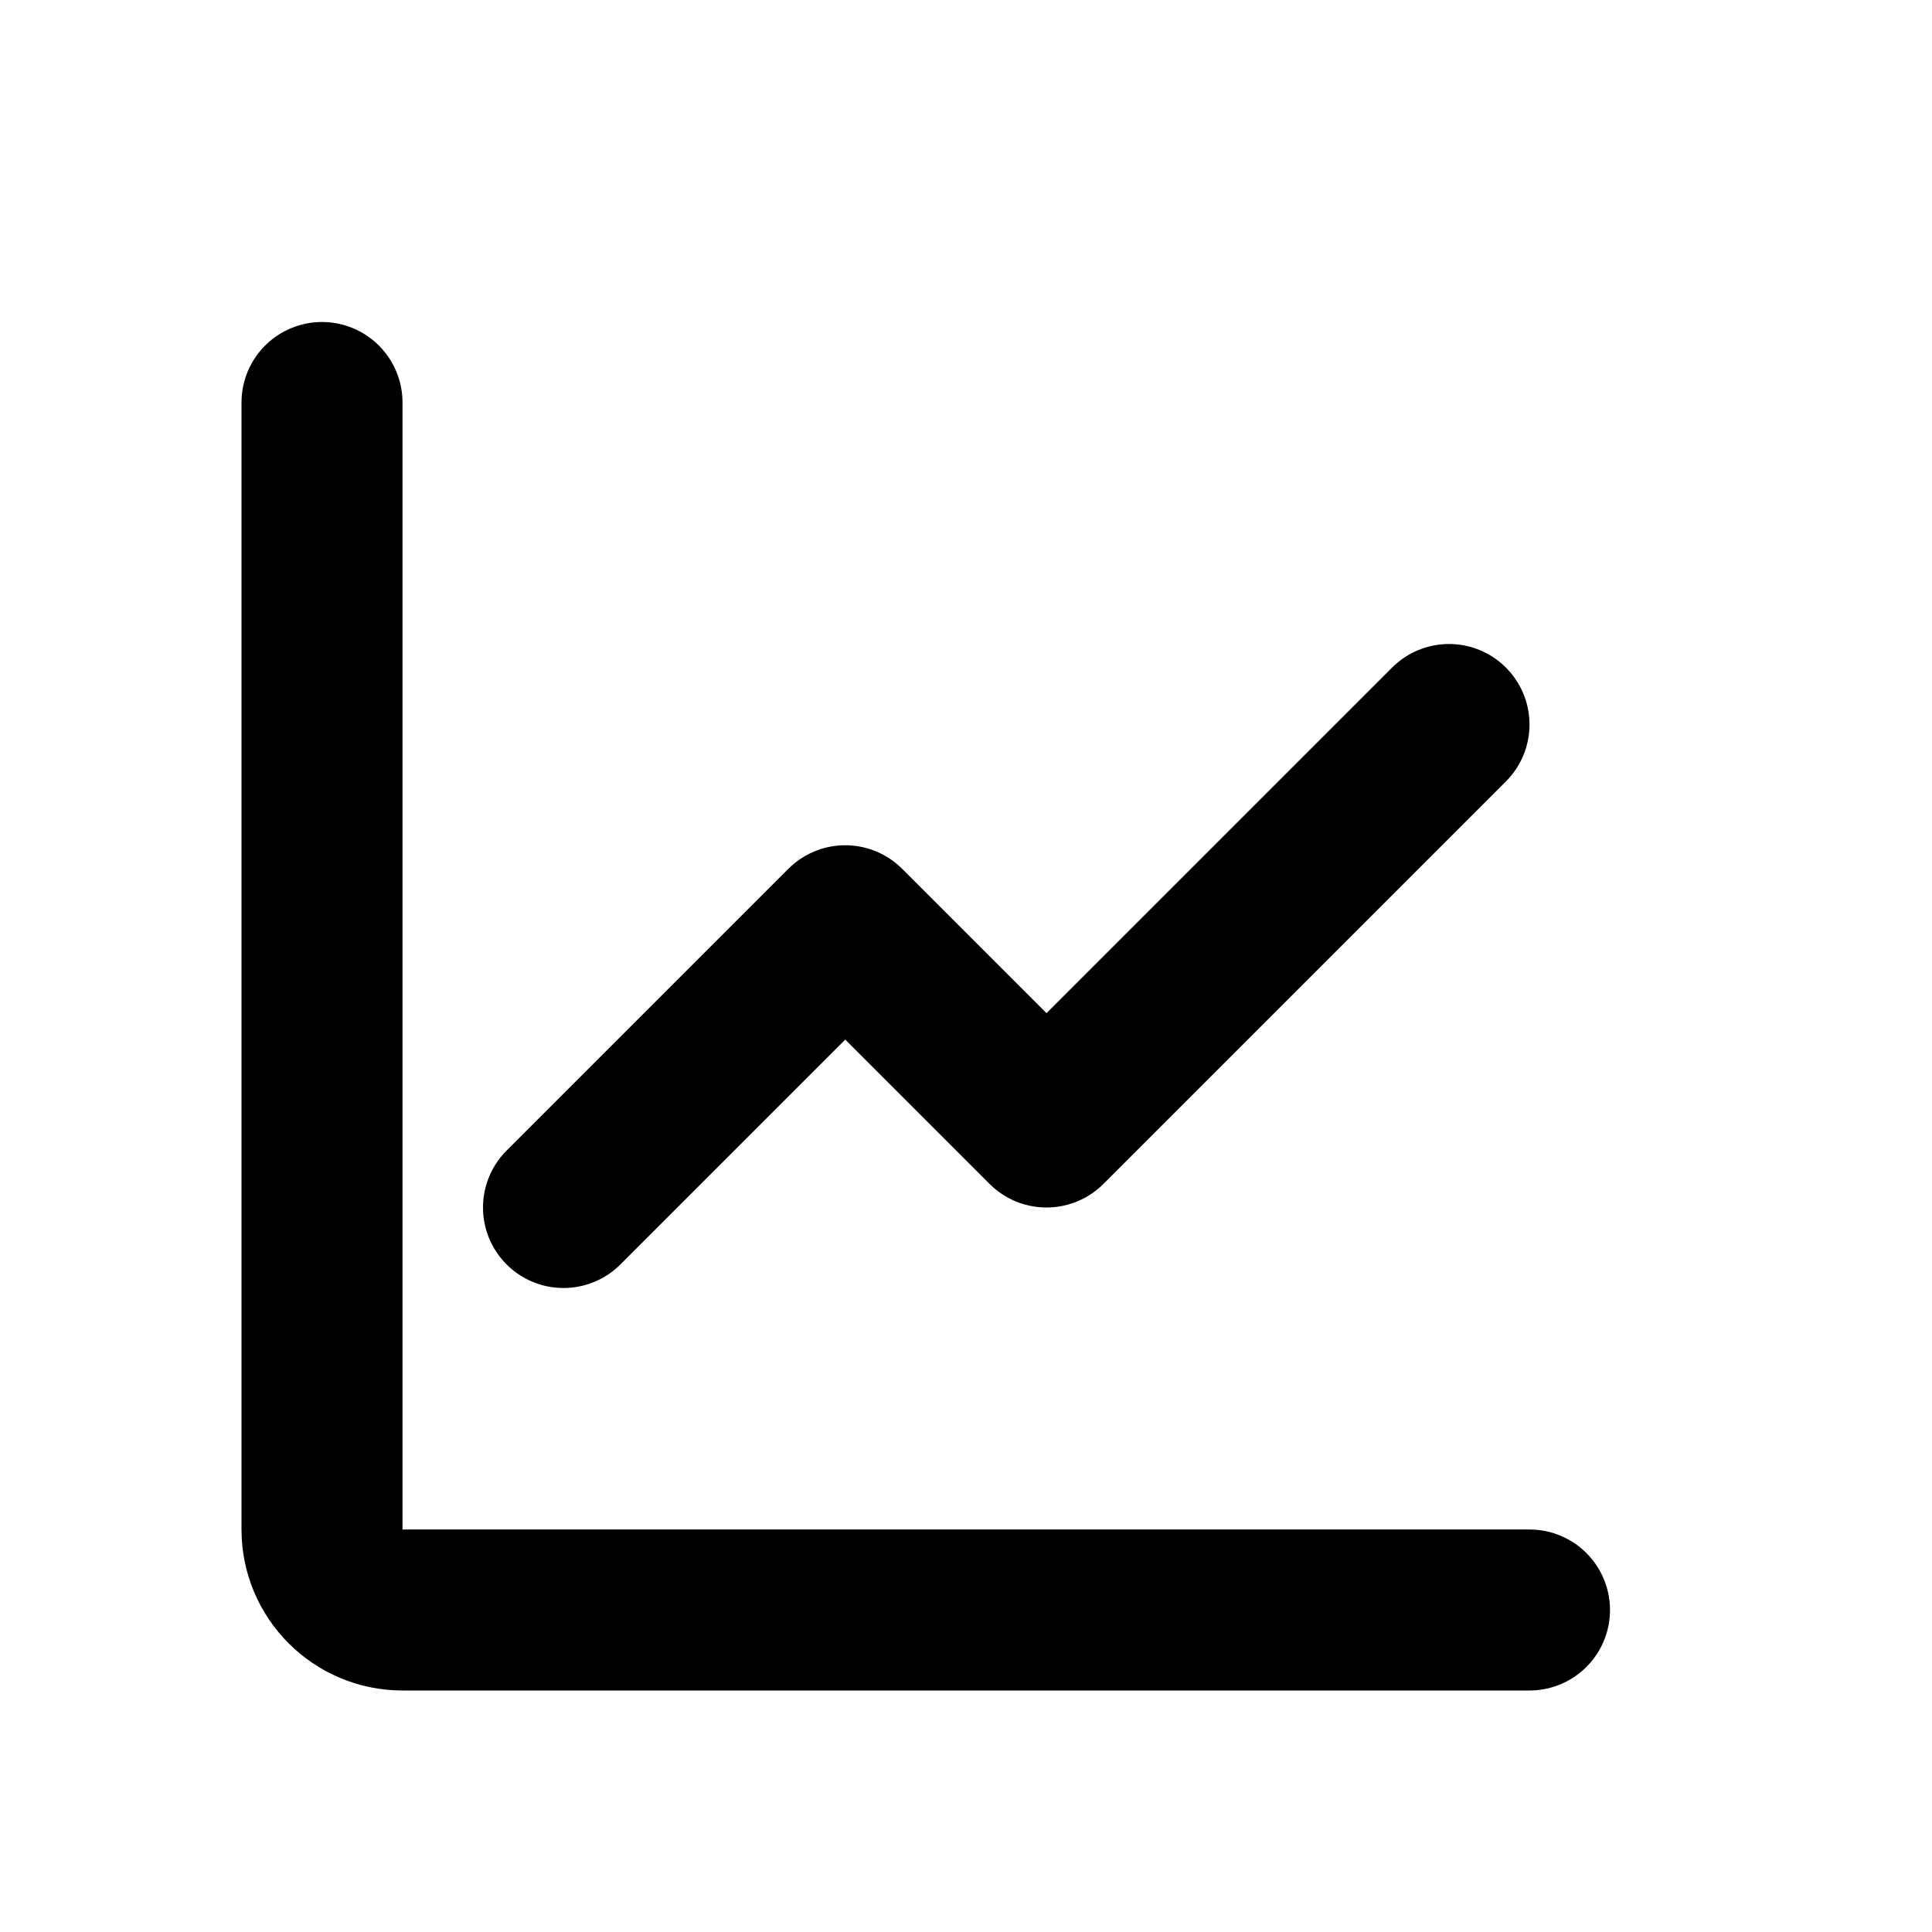
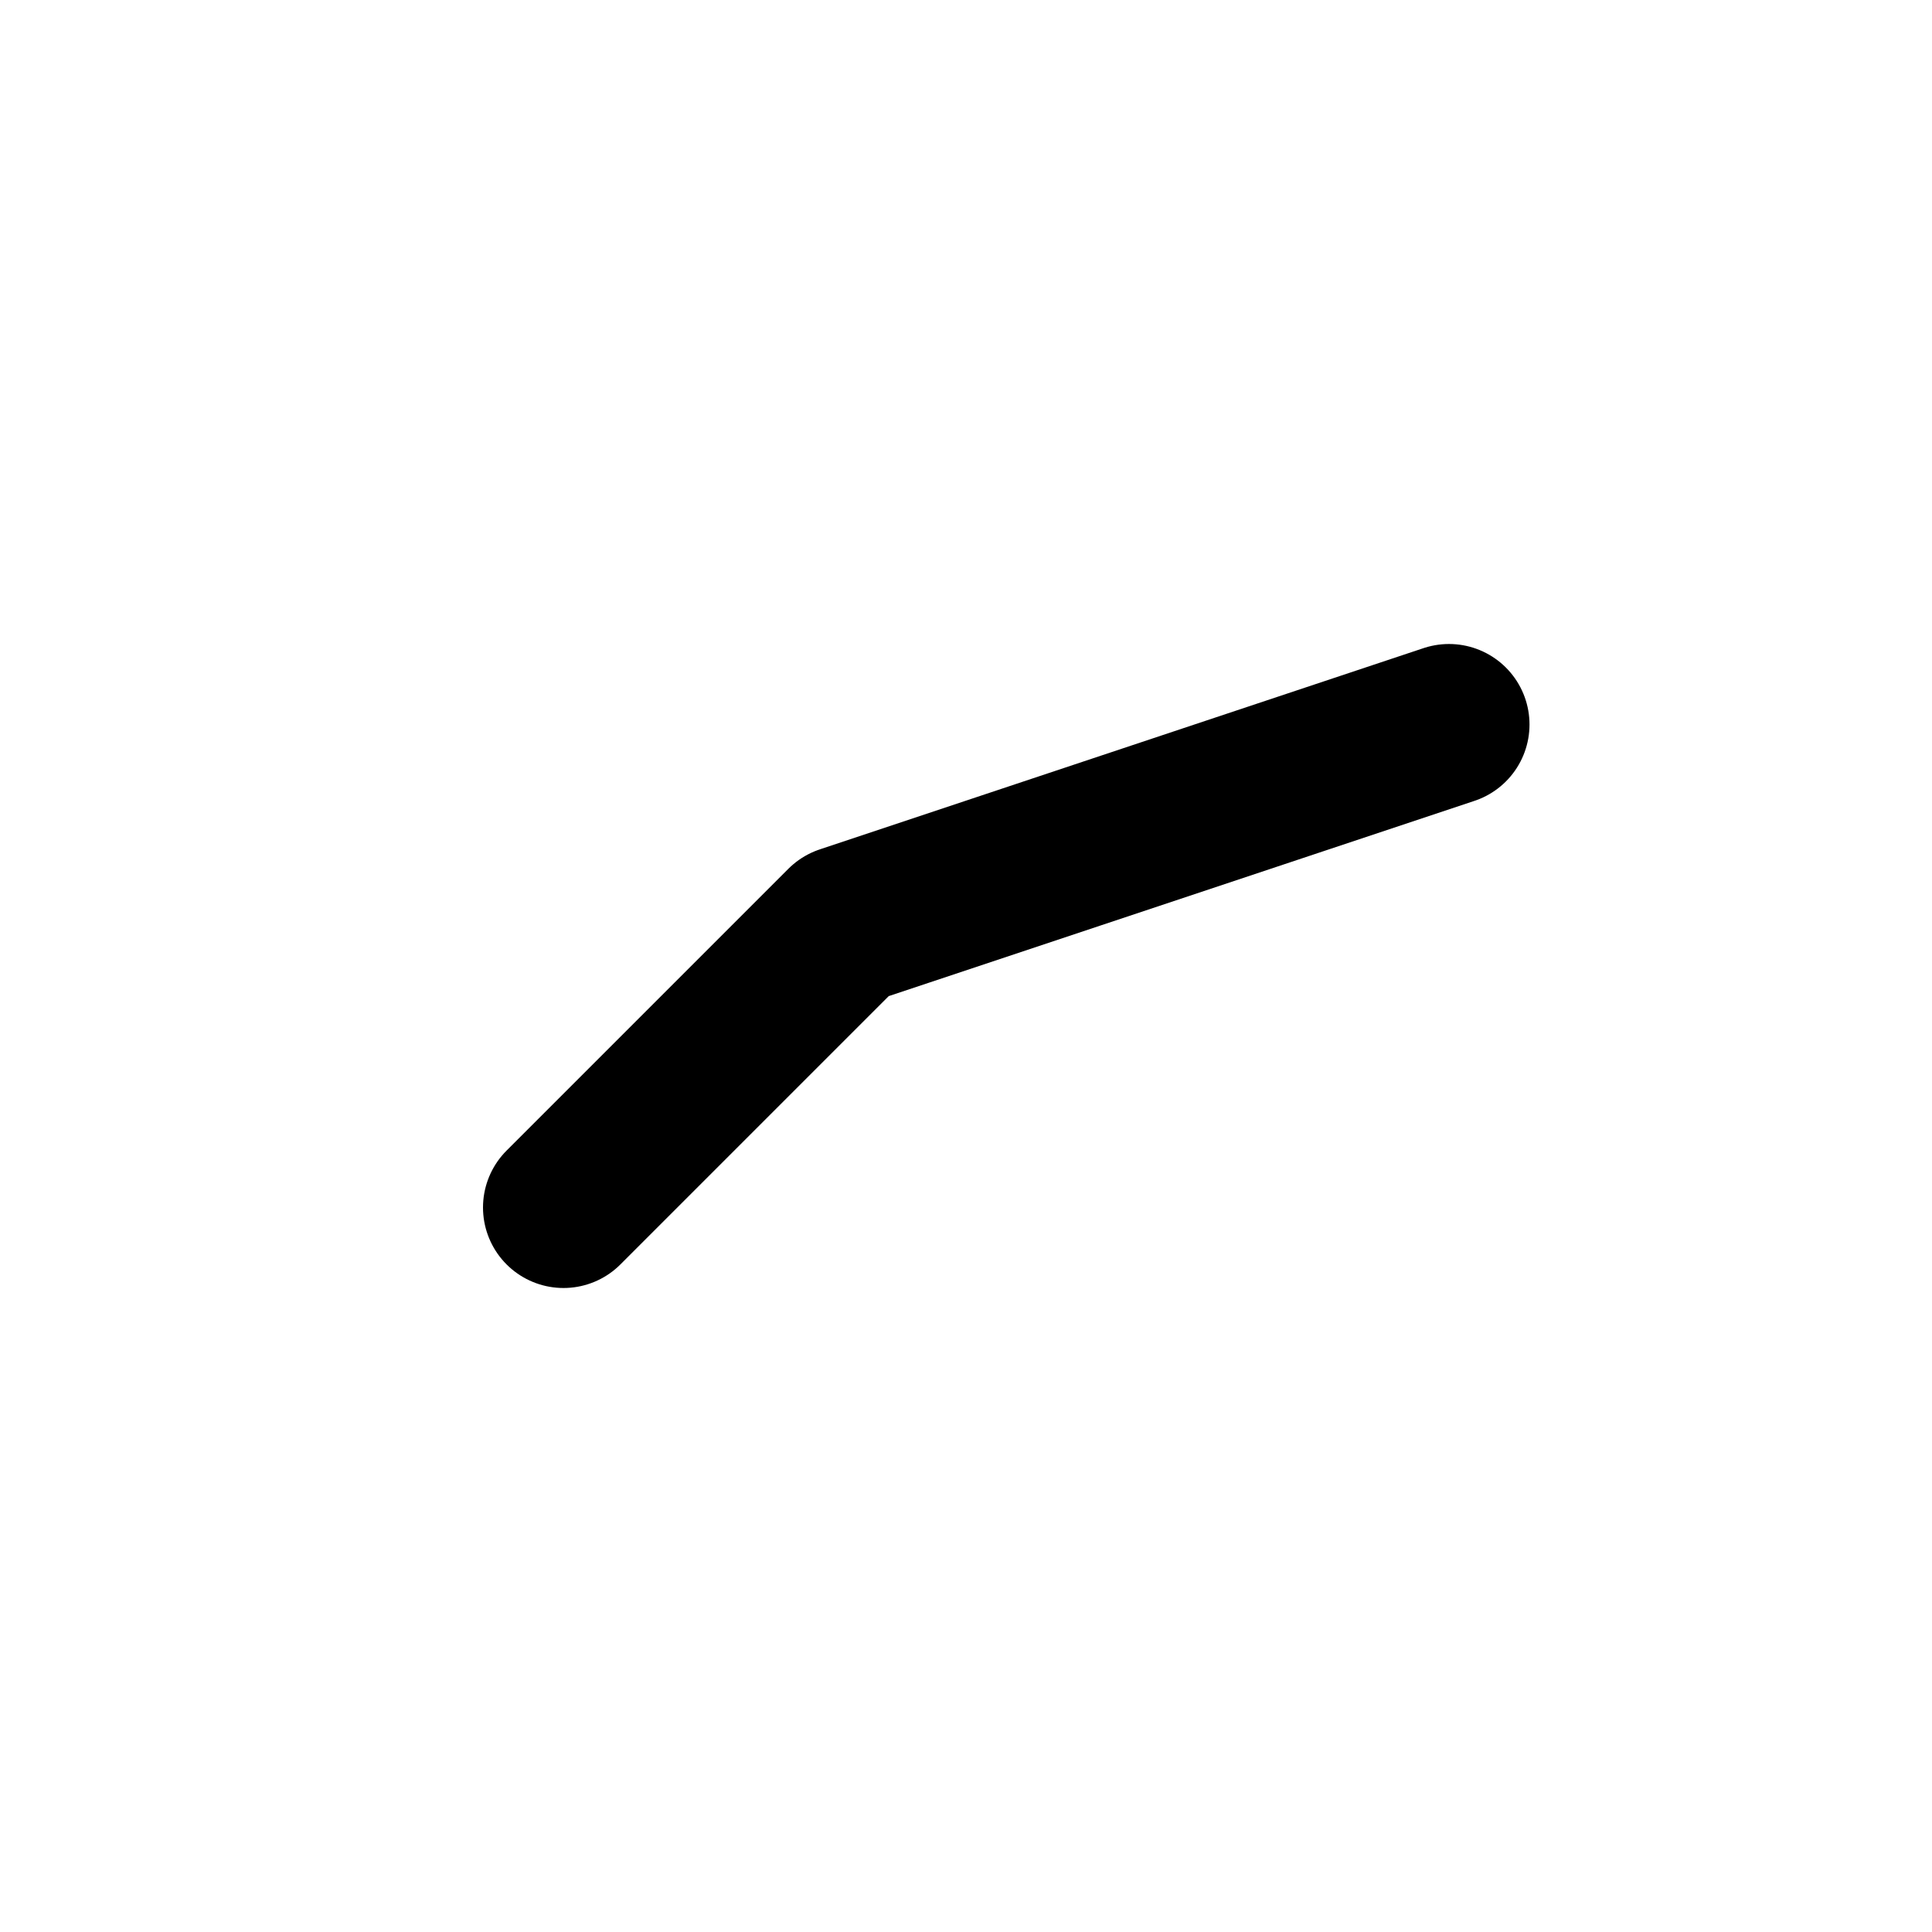
<svg xmlns="http://www.w3.org/2000/svg" width="800px" height="800px" viewBox="0 0 24 24" fill="none">
-   <path d="M4 5V19C4 19.552 4.448 20 5 20H19" stroke="#000000" stroke-width="2" stroke-linecap="round" stroke-linejoin="round" />
-   <path d="M18 9L13 14L10.5 11.5L7 15" stroke="#000000" stroke-width="2" stroke-linecap="round" stroke-linejoin="round" />
+   <path d="M18 9L10.5 11.5L7 15" stroke="#000000" stroke-width="2" stroke-linecap="round" stroke-linejoin="round" />
</svg>